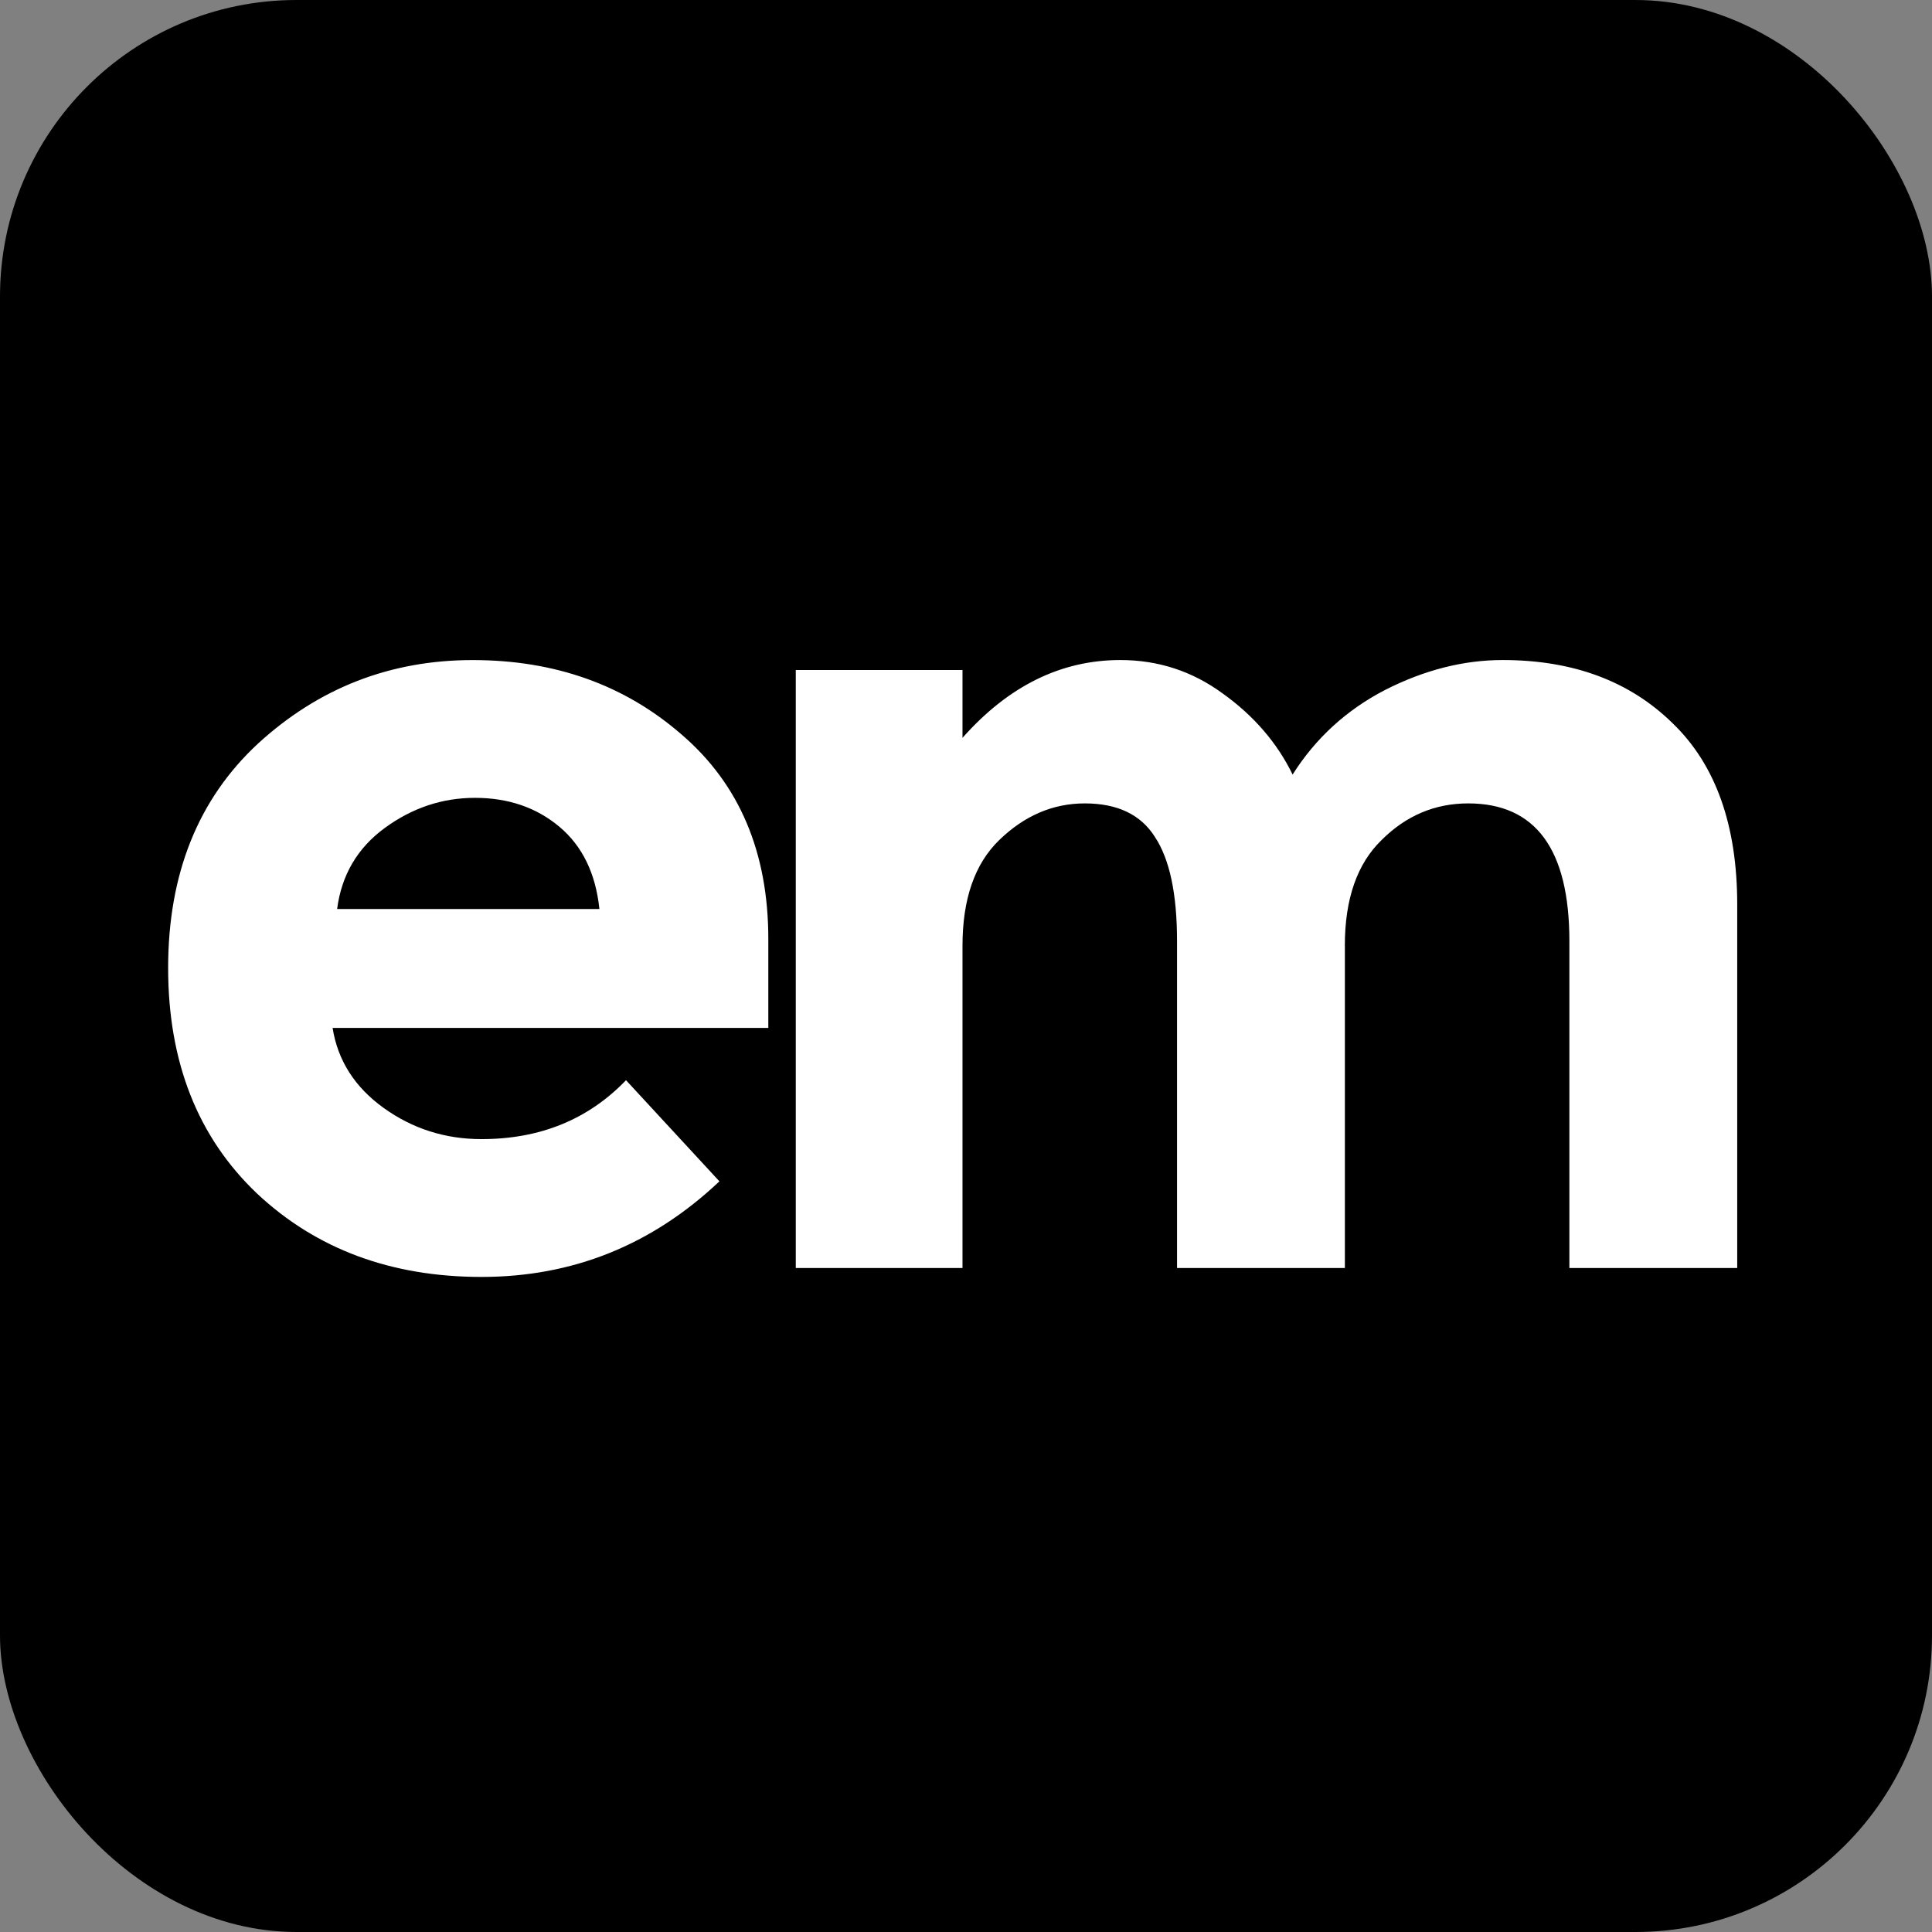
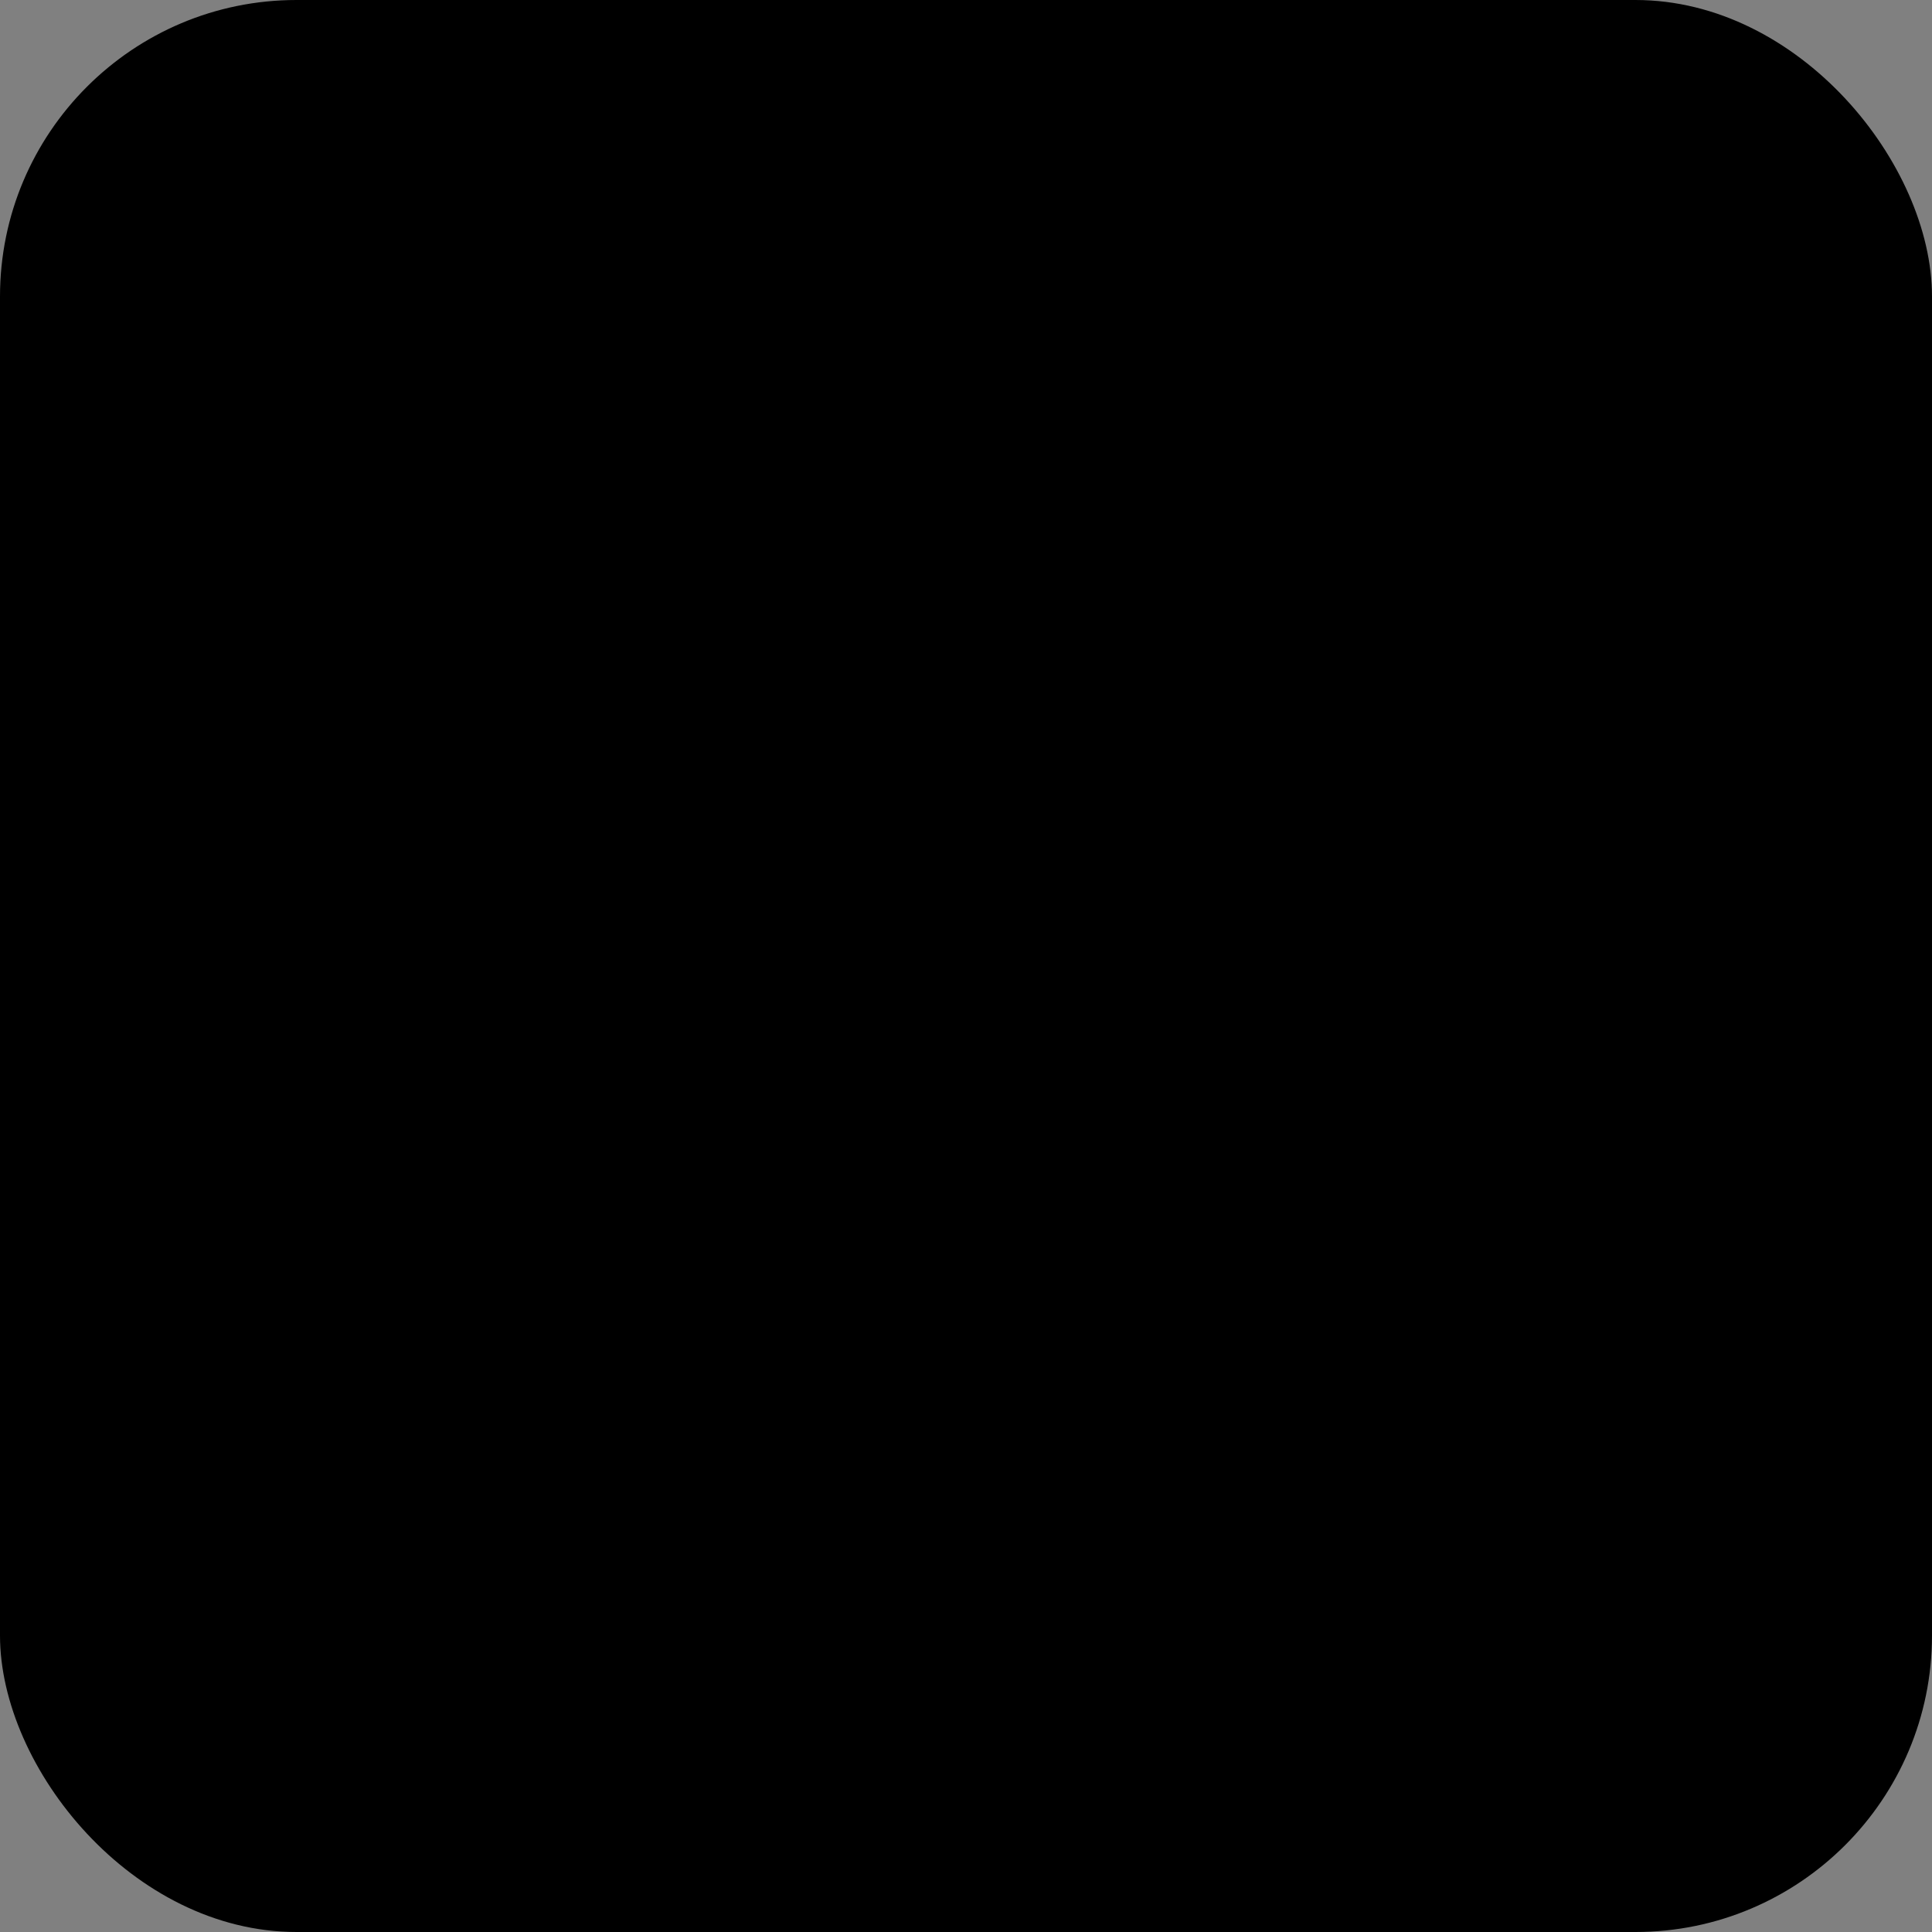
<svg xmlns="http://www.w3.org/2000/svg" xmlns:ns1="http://www.inkscape.org/namespaces/inkscape" xmlns:ns2="http://sodipodi.sourceforge.net/DTD/sodipodi-0.dtd" width="52.123mm" height="52.123mm" viewBox="0 0 52.123 52.123" version="1.1" id="svg1" xml:space="preserve" ns1:version="1.4 (e7c3feb100, 2024-10-09)" ns2:docname="mumu-all.svg">
  <rect x="0" y="0" width="52.123" height="52.123" fill="#808080" stroke="none" />
  <ns2:namedview id="namedview1" pagecolor="#505050" bordercolor="#ffffff" borderopacity="1" ns1:showpageshadow="0" ns1:pageopacity="0" ns1:pagecheckerboard="1" ns1:deskcolor="#505050" ns1:document-units="mm" ns1:zoom="0.99999999" ns1:cx="-1532" ns1:cy="970.00001" ns1:window-width="1920" ns1:window-height="1011" ns1:window-x="1920" ns1:window-y="32" ns1:window-maximized="1" ns1:current-layer="layer1">
    <ns1:page x="0" y="0" width="52.123" height="52.123" id="page2" margin="0" bleed="0" />
  </ns2:namedview>
  <defs id="defs1" />
  <g ns1:label="Layer 1" ns1:groupmode="layer" id="layer1" transform="translate(522.115,-321.998)">
    <g id="g63" ns1:label="equipment management" ns1:export-filename="/home/ofca/work/nc/nck/public/msggo-logo.svg" ns1:export-xdpi="96" ns1:export-ydpi="96" transform="translate(-172.773,115.094)">
      <rect style="opacity:1;fill:#000000;fill-opacity:1;stroke:none;stroke-width:0.124;stroke-dasharray:none;stroke-opacity:0.519" id="rect62" width="52.123" height="52.123" x="-349.342" y="206.904" rx="8" ry="8" />
-       <path d="m -329.933,238.775 q -2.729,2.579 -6.417,2.579 -3.658,0 -6.057,-2.249 -2.399,-2.279 -2.399,-6.087 0,-3.808 2.429,-6.057 2.459,-2.249 5.787,-2.249 3.328,0 5.637,2.009 2.339,2.009 2.339,5.517 v 2.399 h -11.755 q 0.21,1.319 1.379,2.159 1.169,0.84 2.639,0.84 2.369,0 3.898,-1.589 z m -3.238,-7.347 q -0.15,-1.439 -1.079,-2.219 -0.93,-0.78 -2.279,-0.78 -1.319,0 -2.429,0.81 -1.109,0.81 -1.289,2.189 z m 20.112,0.99 v 8.696 h -4.528 v -8.816 q 0,-1.919 -0.6,-2.819 -0.57,-0.9 -1.889,-0.9 -1.289,0 -2.309,0.99 -0.99,0.96 -0.99,2.849 v 8.696 h -4.498 v -16.133 h 4.498 v 1.829 q 1.859,-2.099 4.258,-2.099 1.529,0 2.759,0.9 1.259,0.9 1.889,2.189 0.93,-1.469 2.489,-2.279 1.589,-0.81 3.179,-0.81 2.849,0 4.588,1.709 1.739,1.679 1.739,4.888 v 9.805 h -4.528 v -8.816 q 0,-3.718 -2.729,-3.718 -1.349,0 -2.339,0.99 -0.99,0.96 -0.99,2.849 z" id="text62" style="font-weight:bold;font-size:29.986px;line-height:0.6;font-family:Montserrat;-inkscape-font-specification:'Montserrat Bold';text-align:center;letter-spacing:-2.498px;word-spacing:0px;text-anchor:middle;fill:#ffffff;stroke-width:0.059;stroke-opacity:0.519" aria-label="em" />
    </g>
  </g>
</svg>